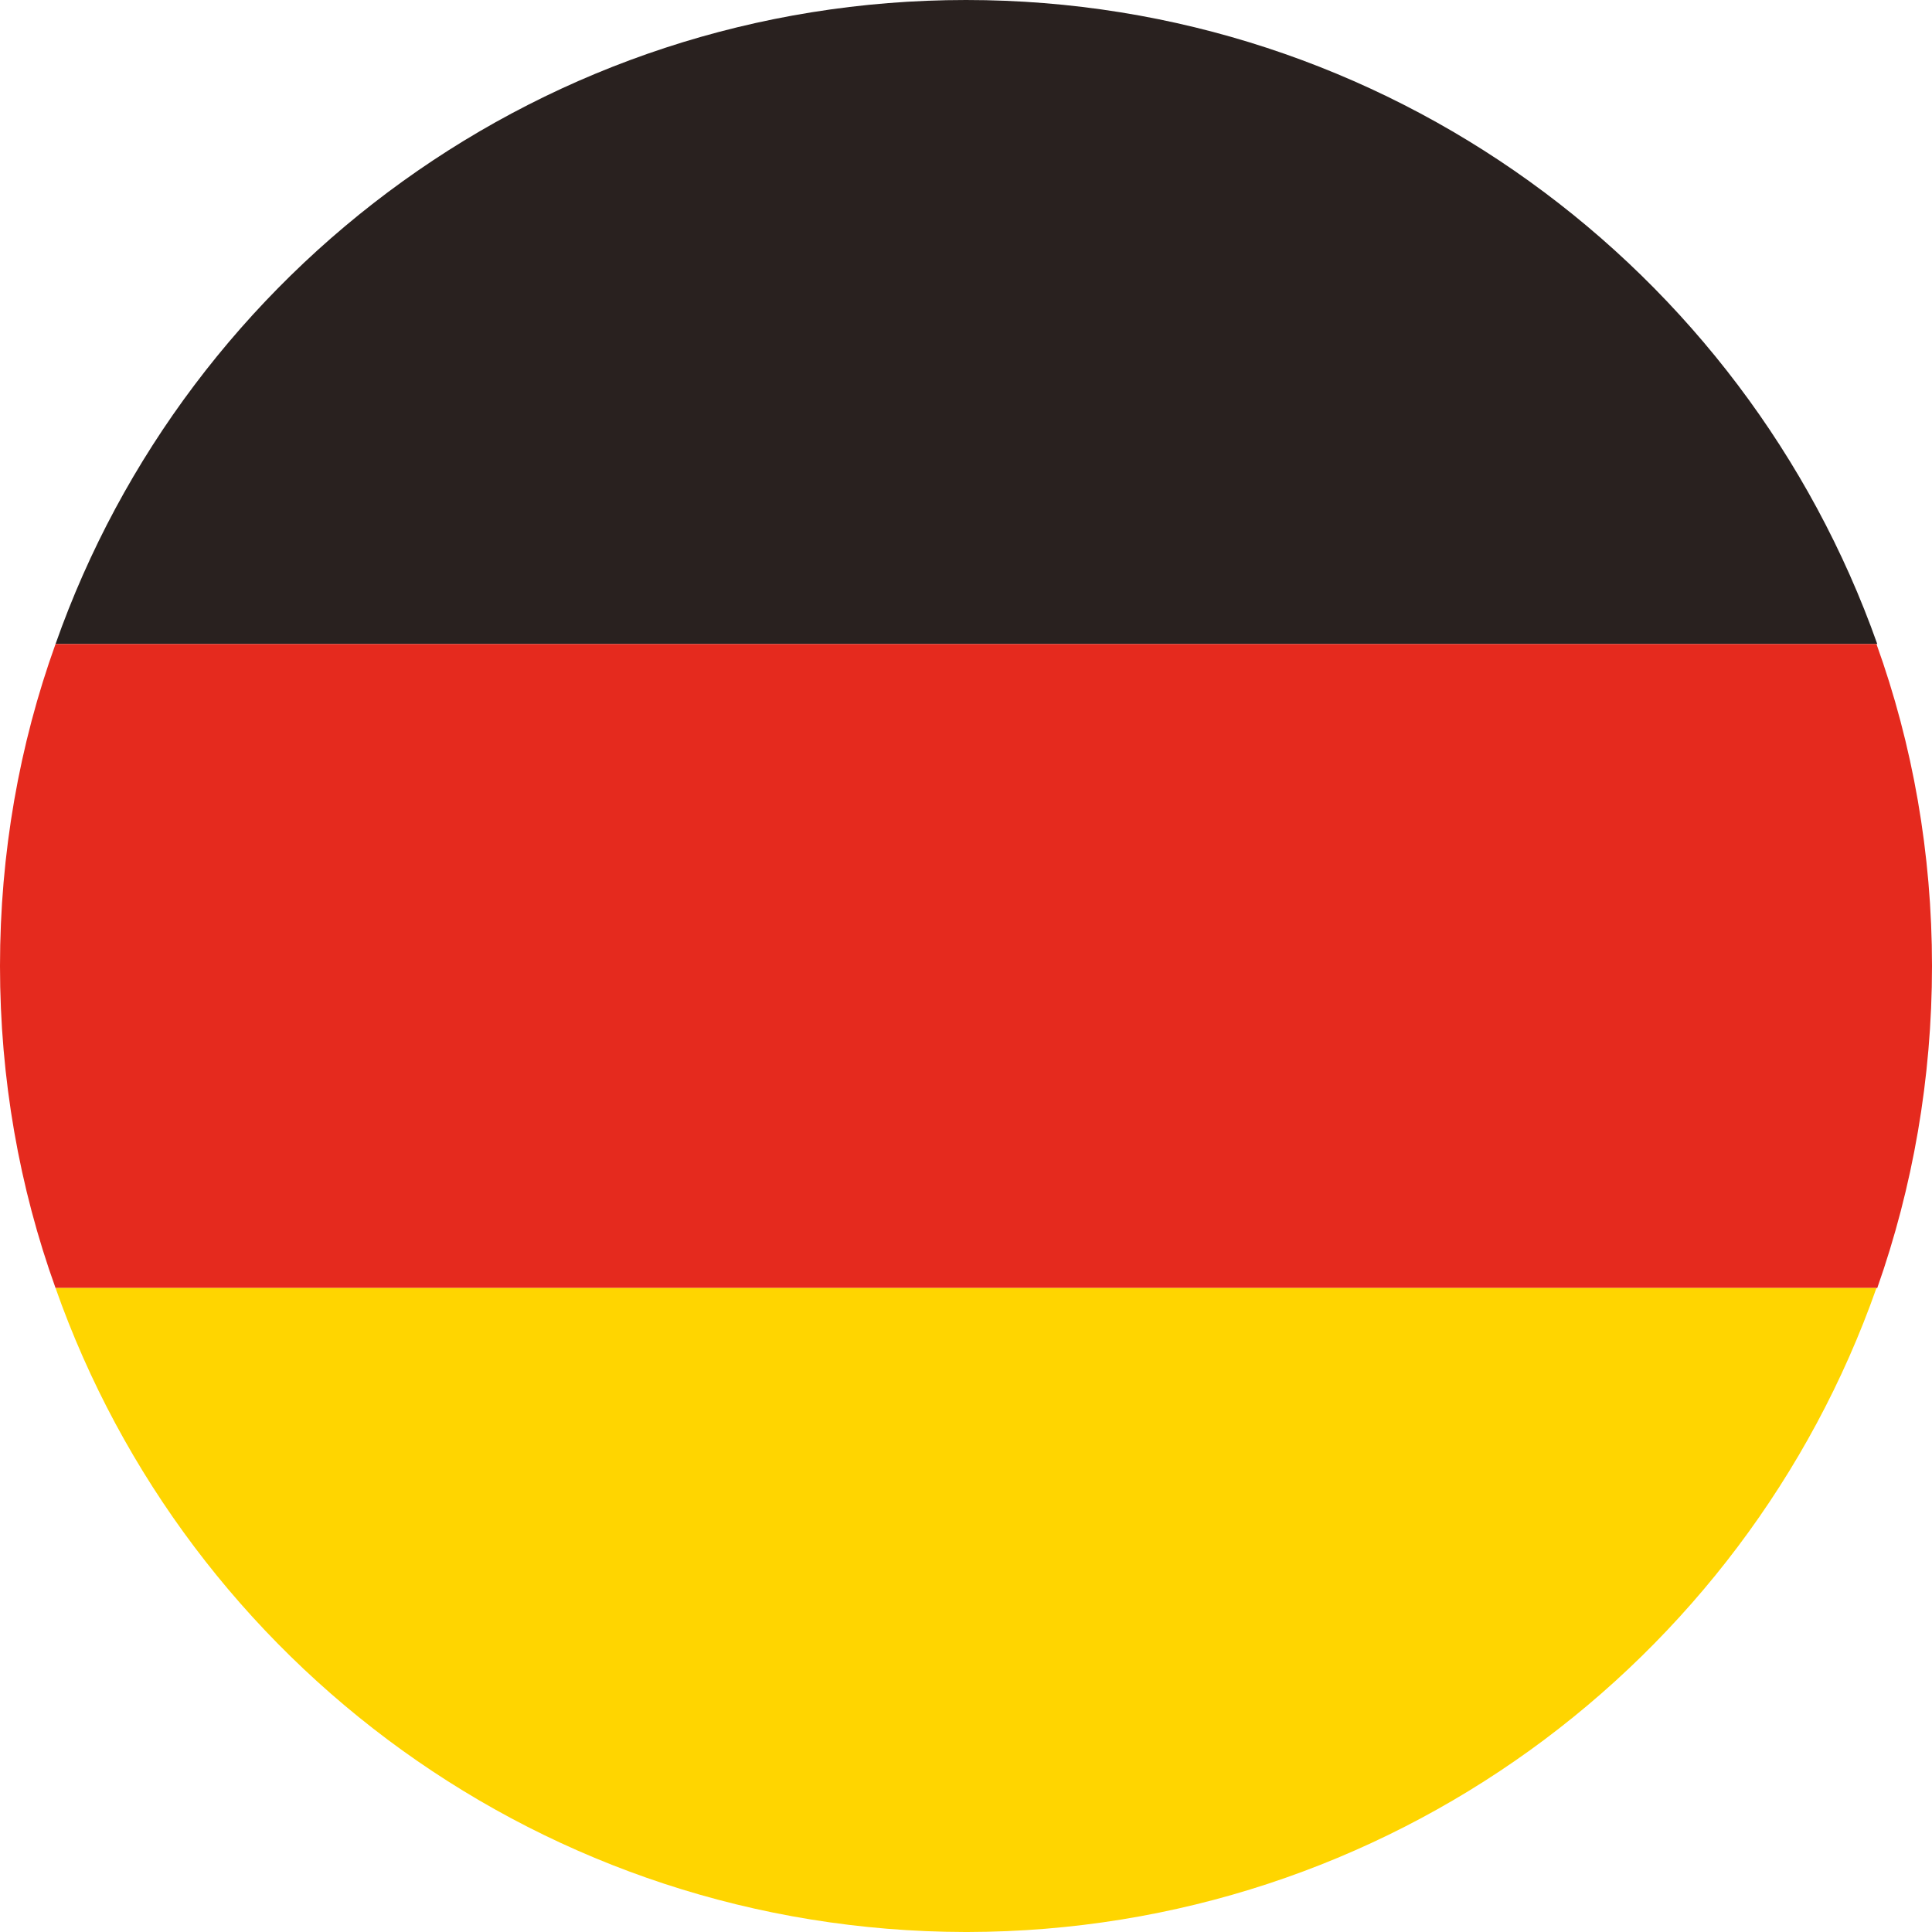
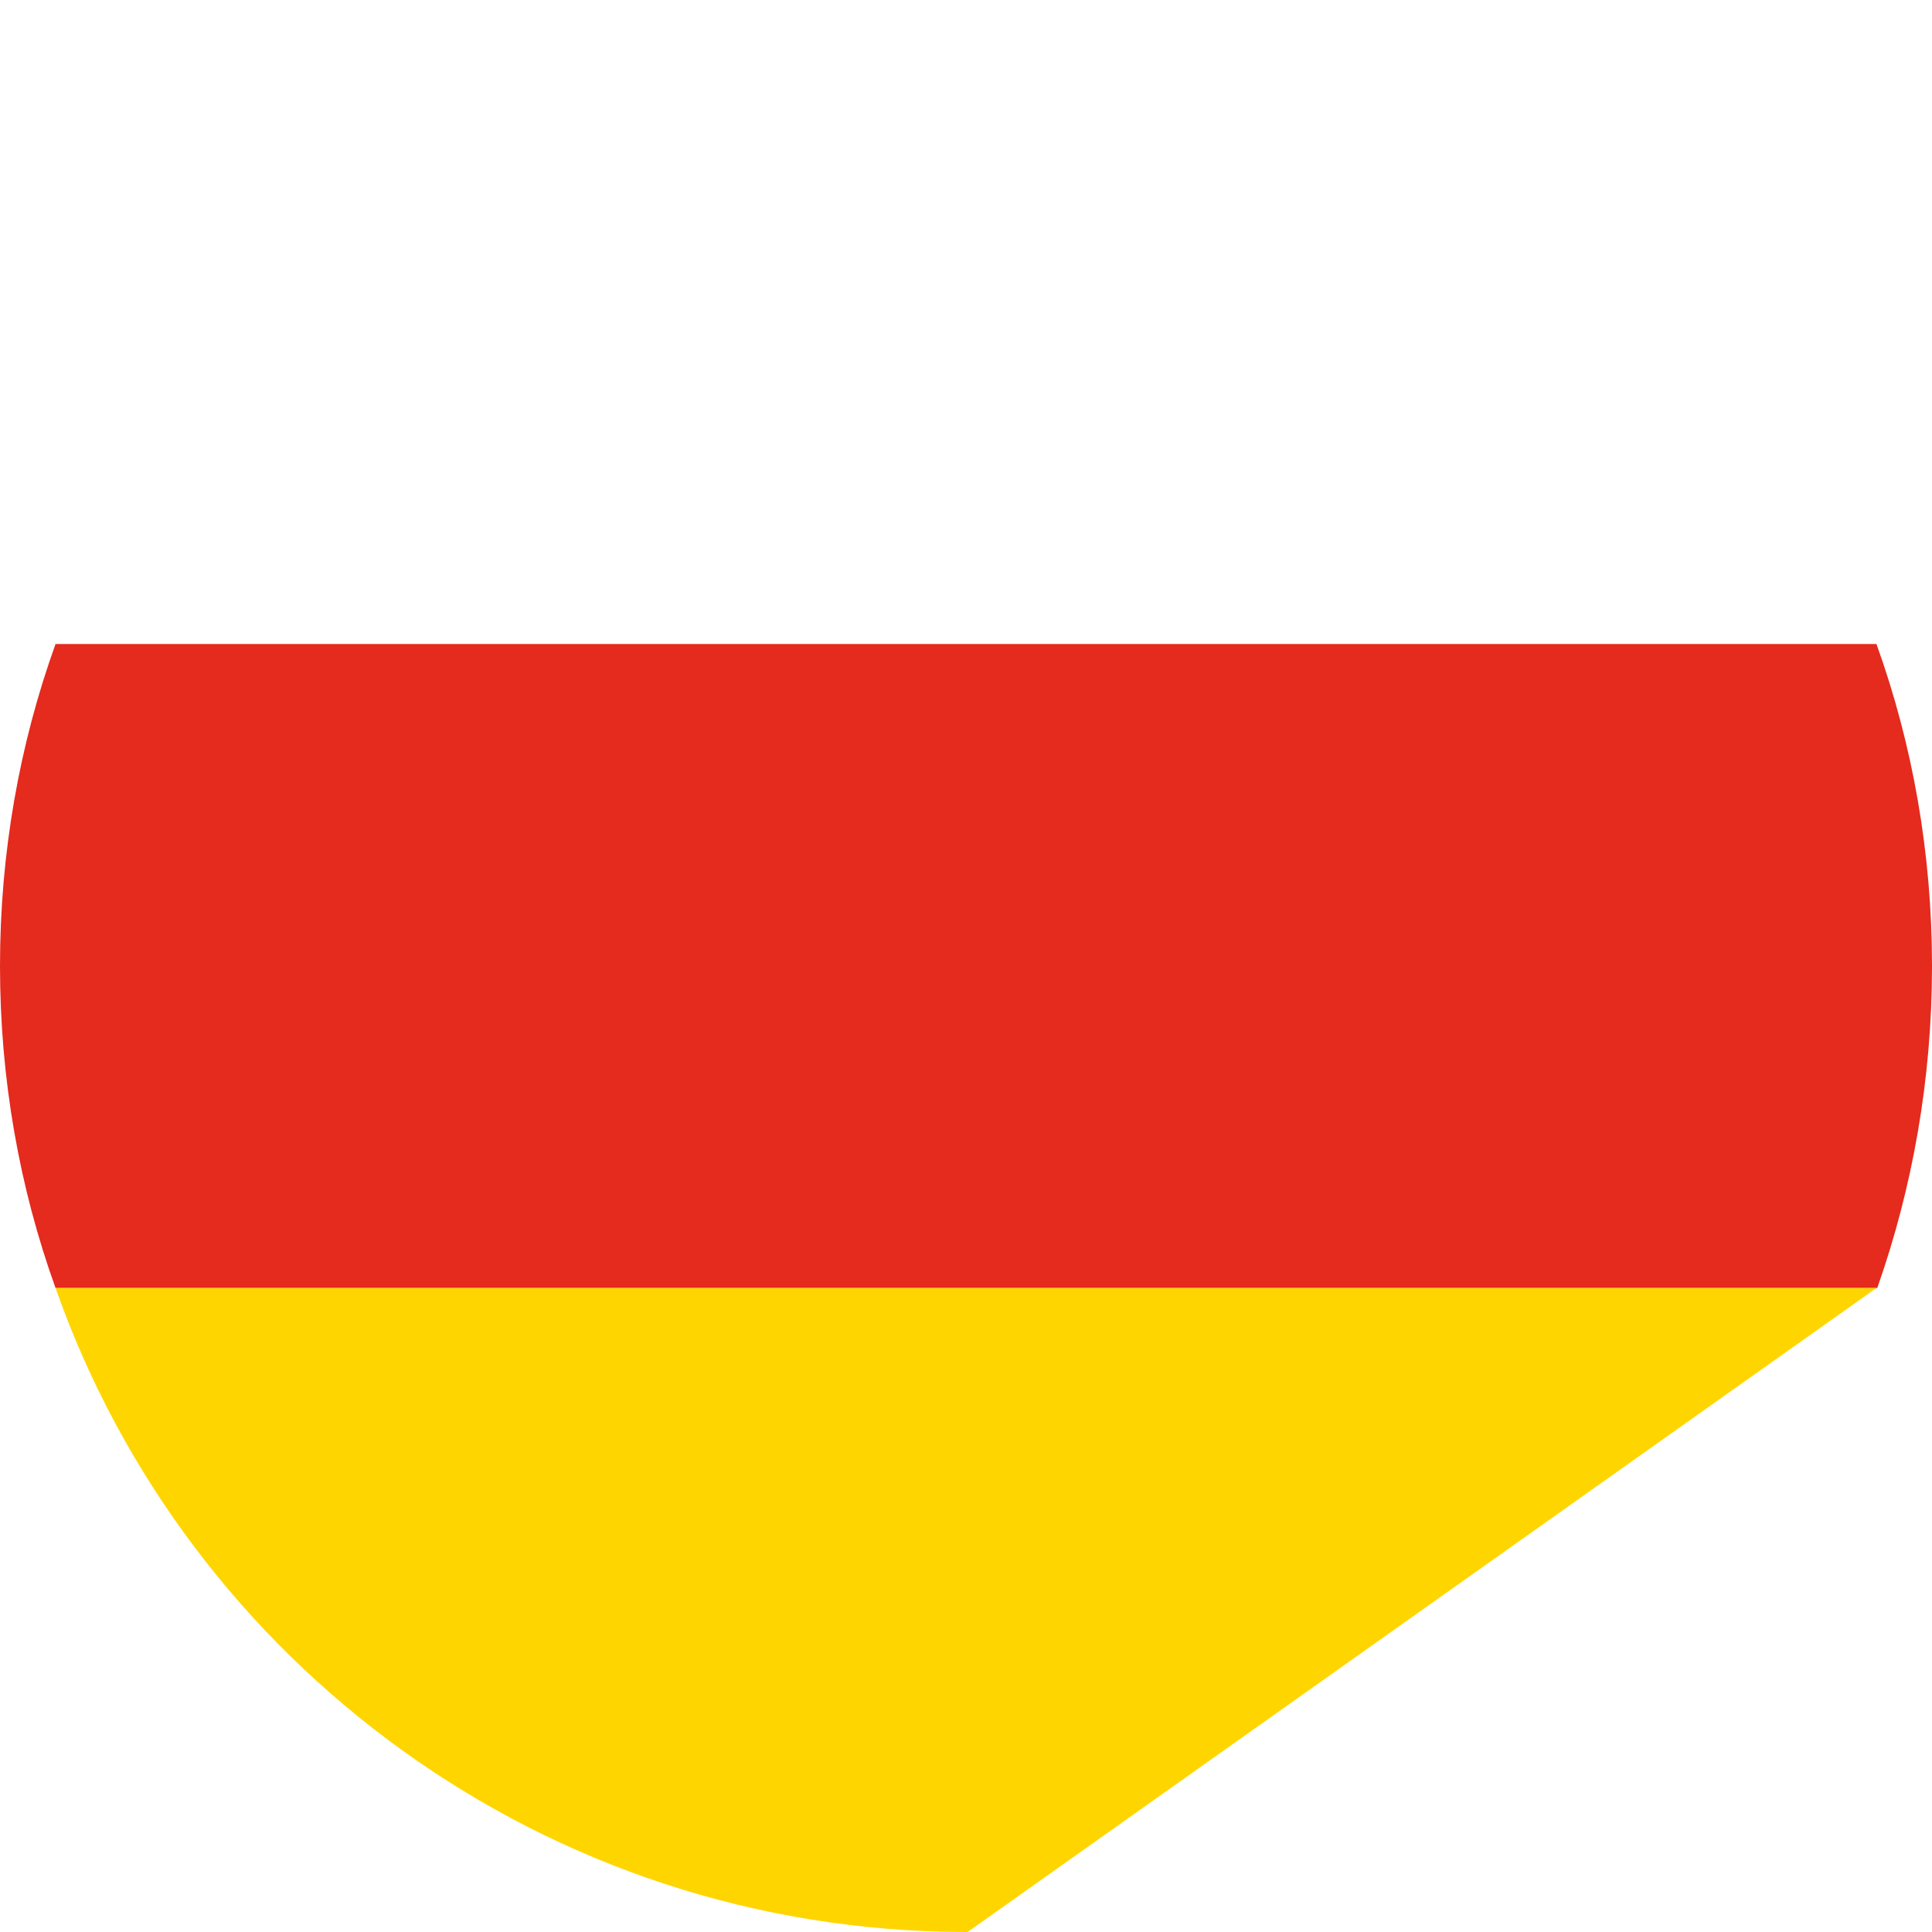
<svg xmlns="http://www.w3.org/2000/svg" viewBox="0 0 240 240">
  <path fill="none" d="M119.8 240H120.1h-.3z" />
-   <path fill="#29211F" d="M120 0C67.8 0 23.3 33.4 6.9 80h226.3C216.7 33.4 172.2 0 120 0z" />
  <path fill="#E52A1E" d="M240 120c0-14-2.4-27.5-6.9-40H6.9C2.4 92.5 0 106 0 120s2.4 27.5 6.9 40h226.3c4.4-12.5 6.8-26 6.8-40z" />
-   <path fill="#FFD500" d="M233.1 160H6.9c16.4 46.6 60.8 79.9 113 80h.3c52.1-.1 96.5-33.4 112.9-80z" />
+   <path fill="#FFD500" d="M233.1 160H6.9c16.4 46.6 60.8 79.9 113 80h.3z" />
</svg>